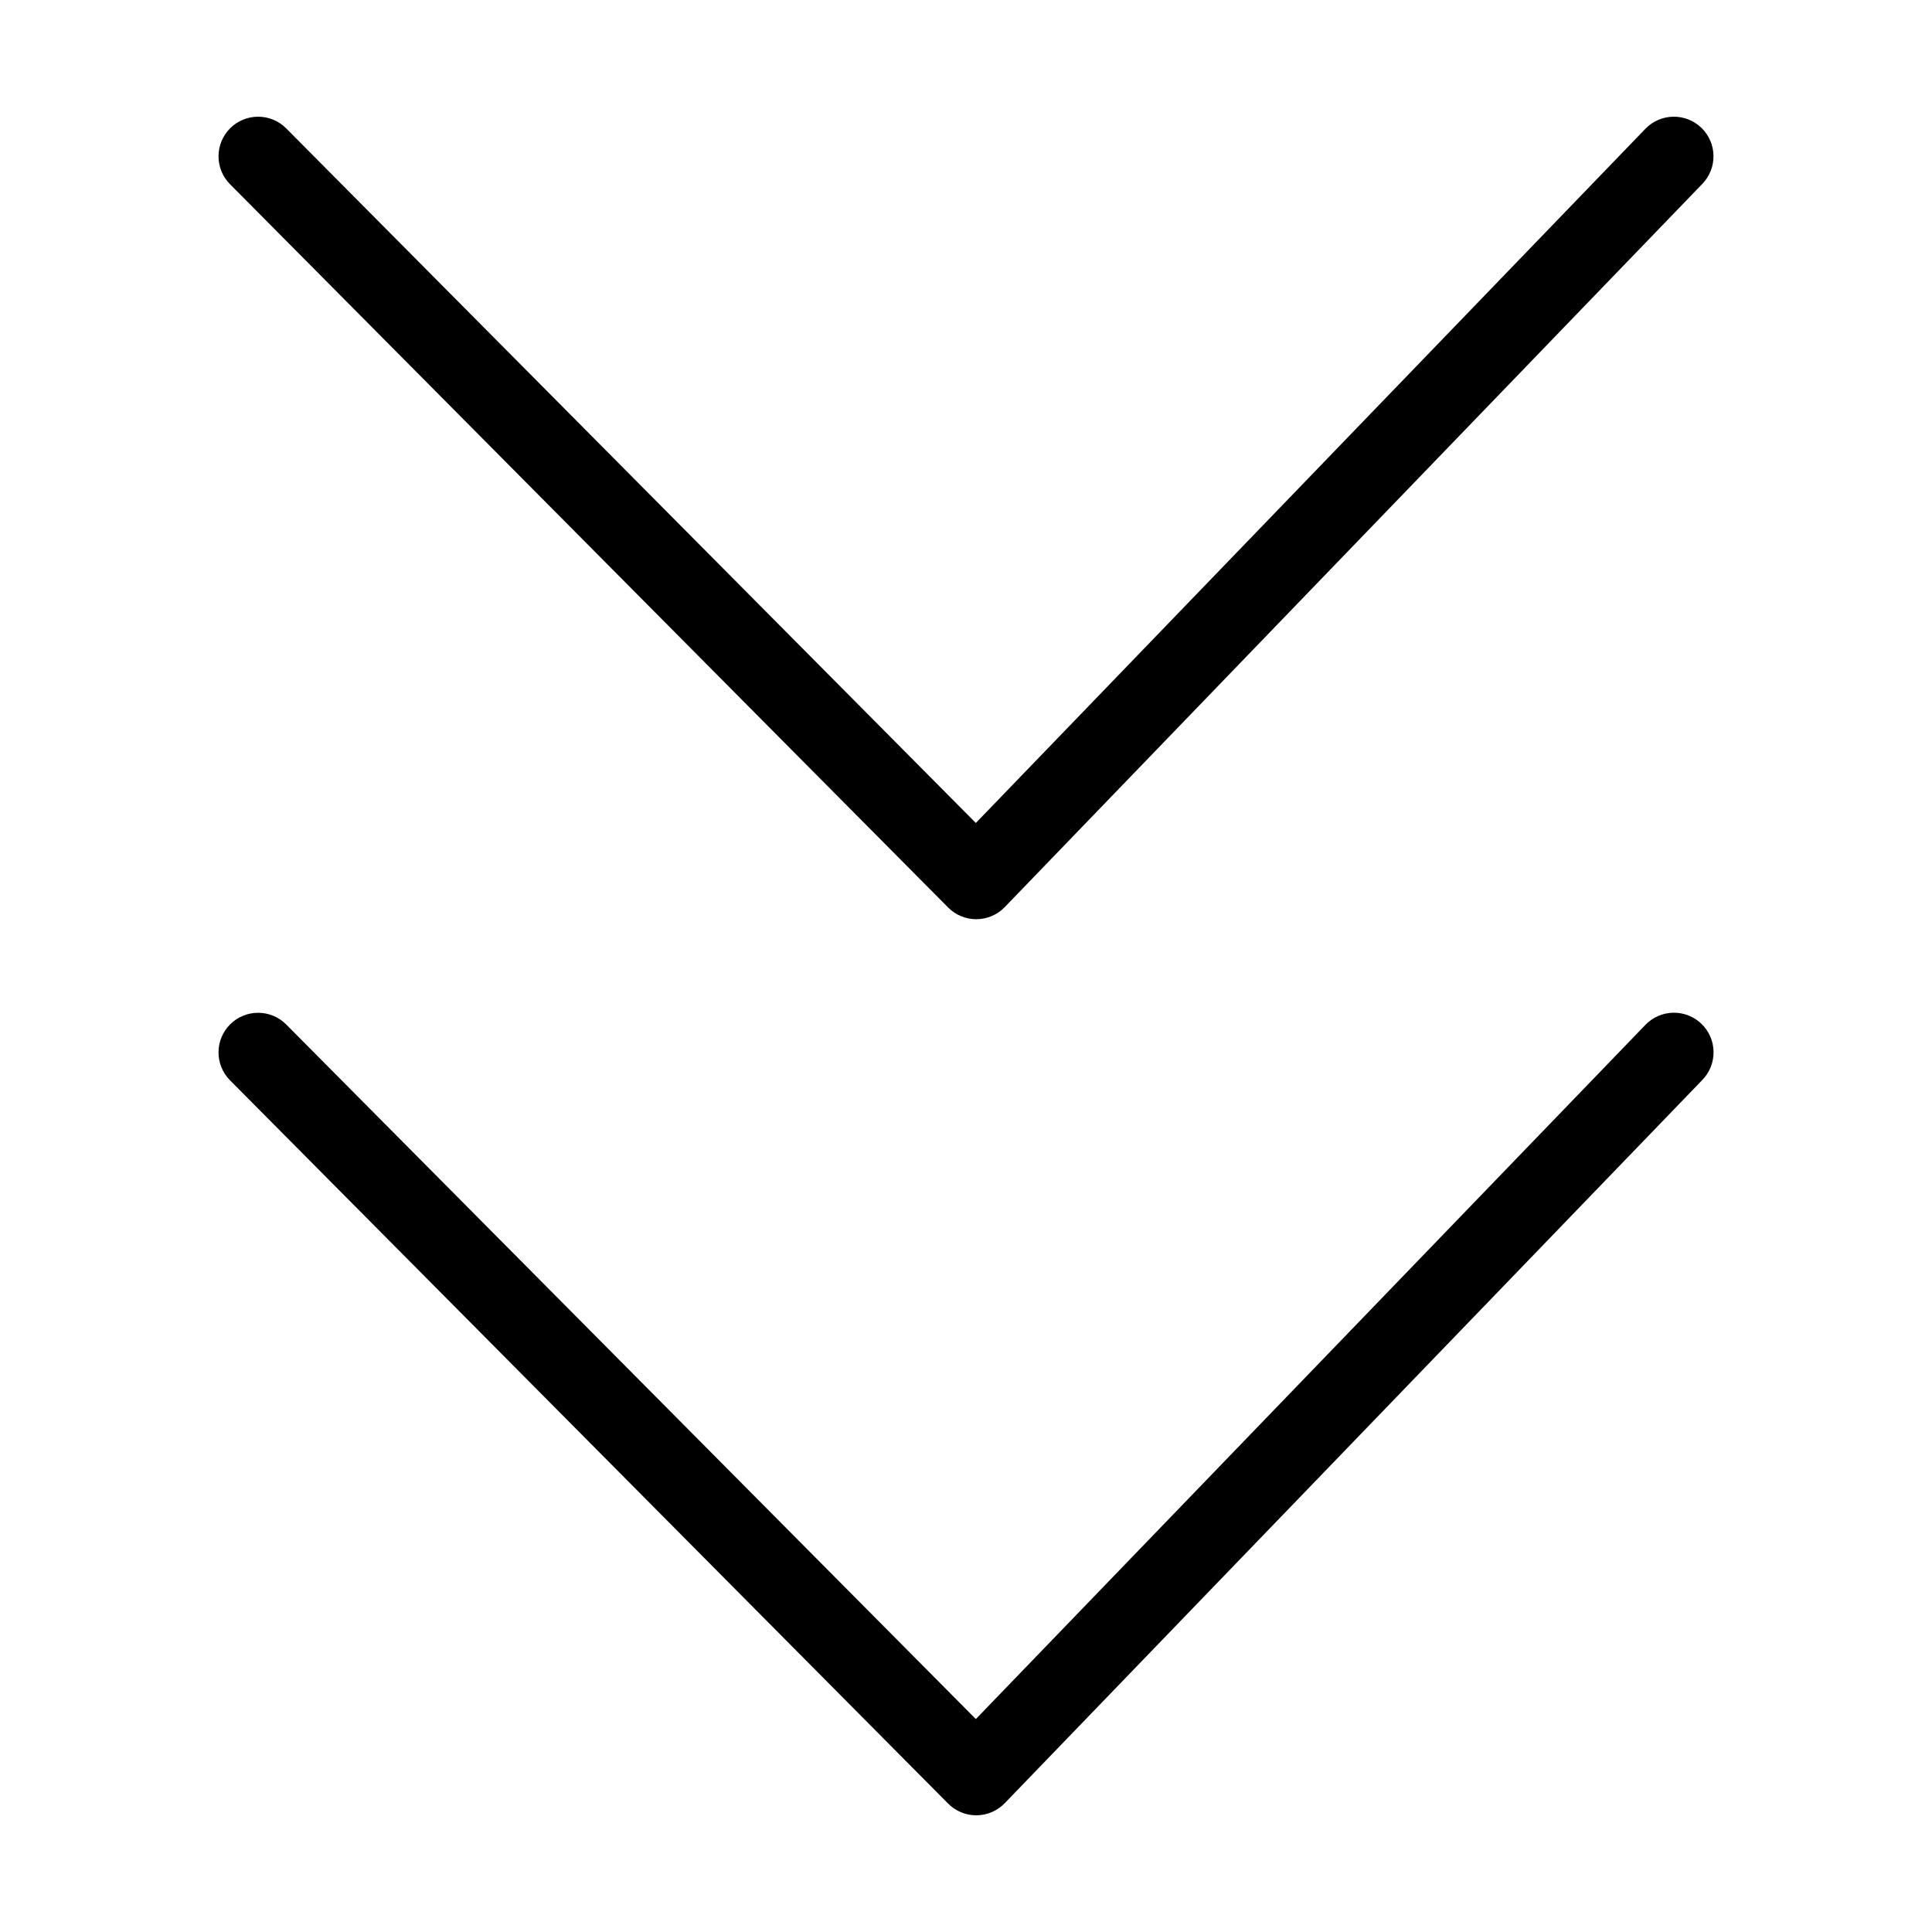
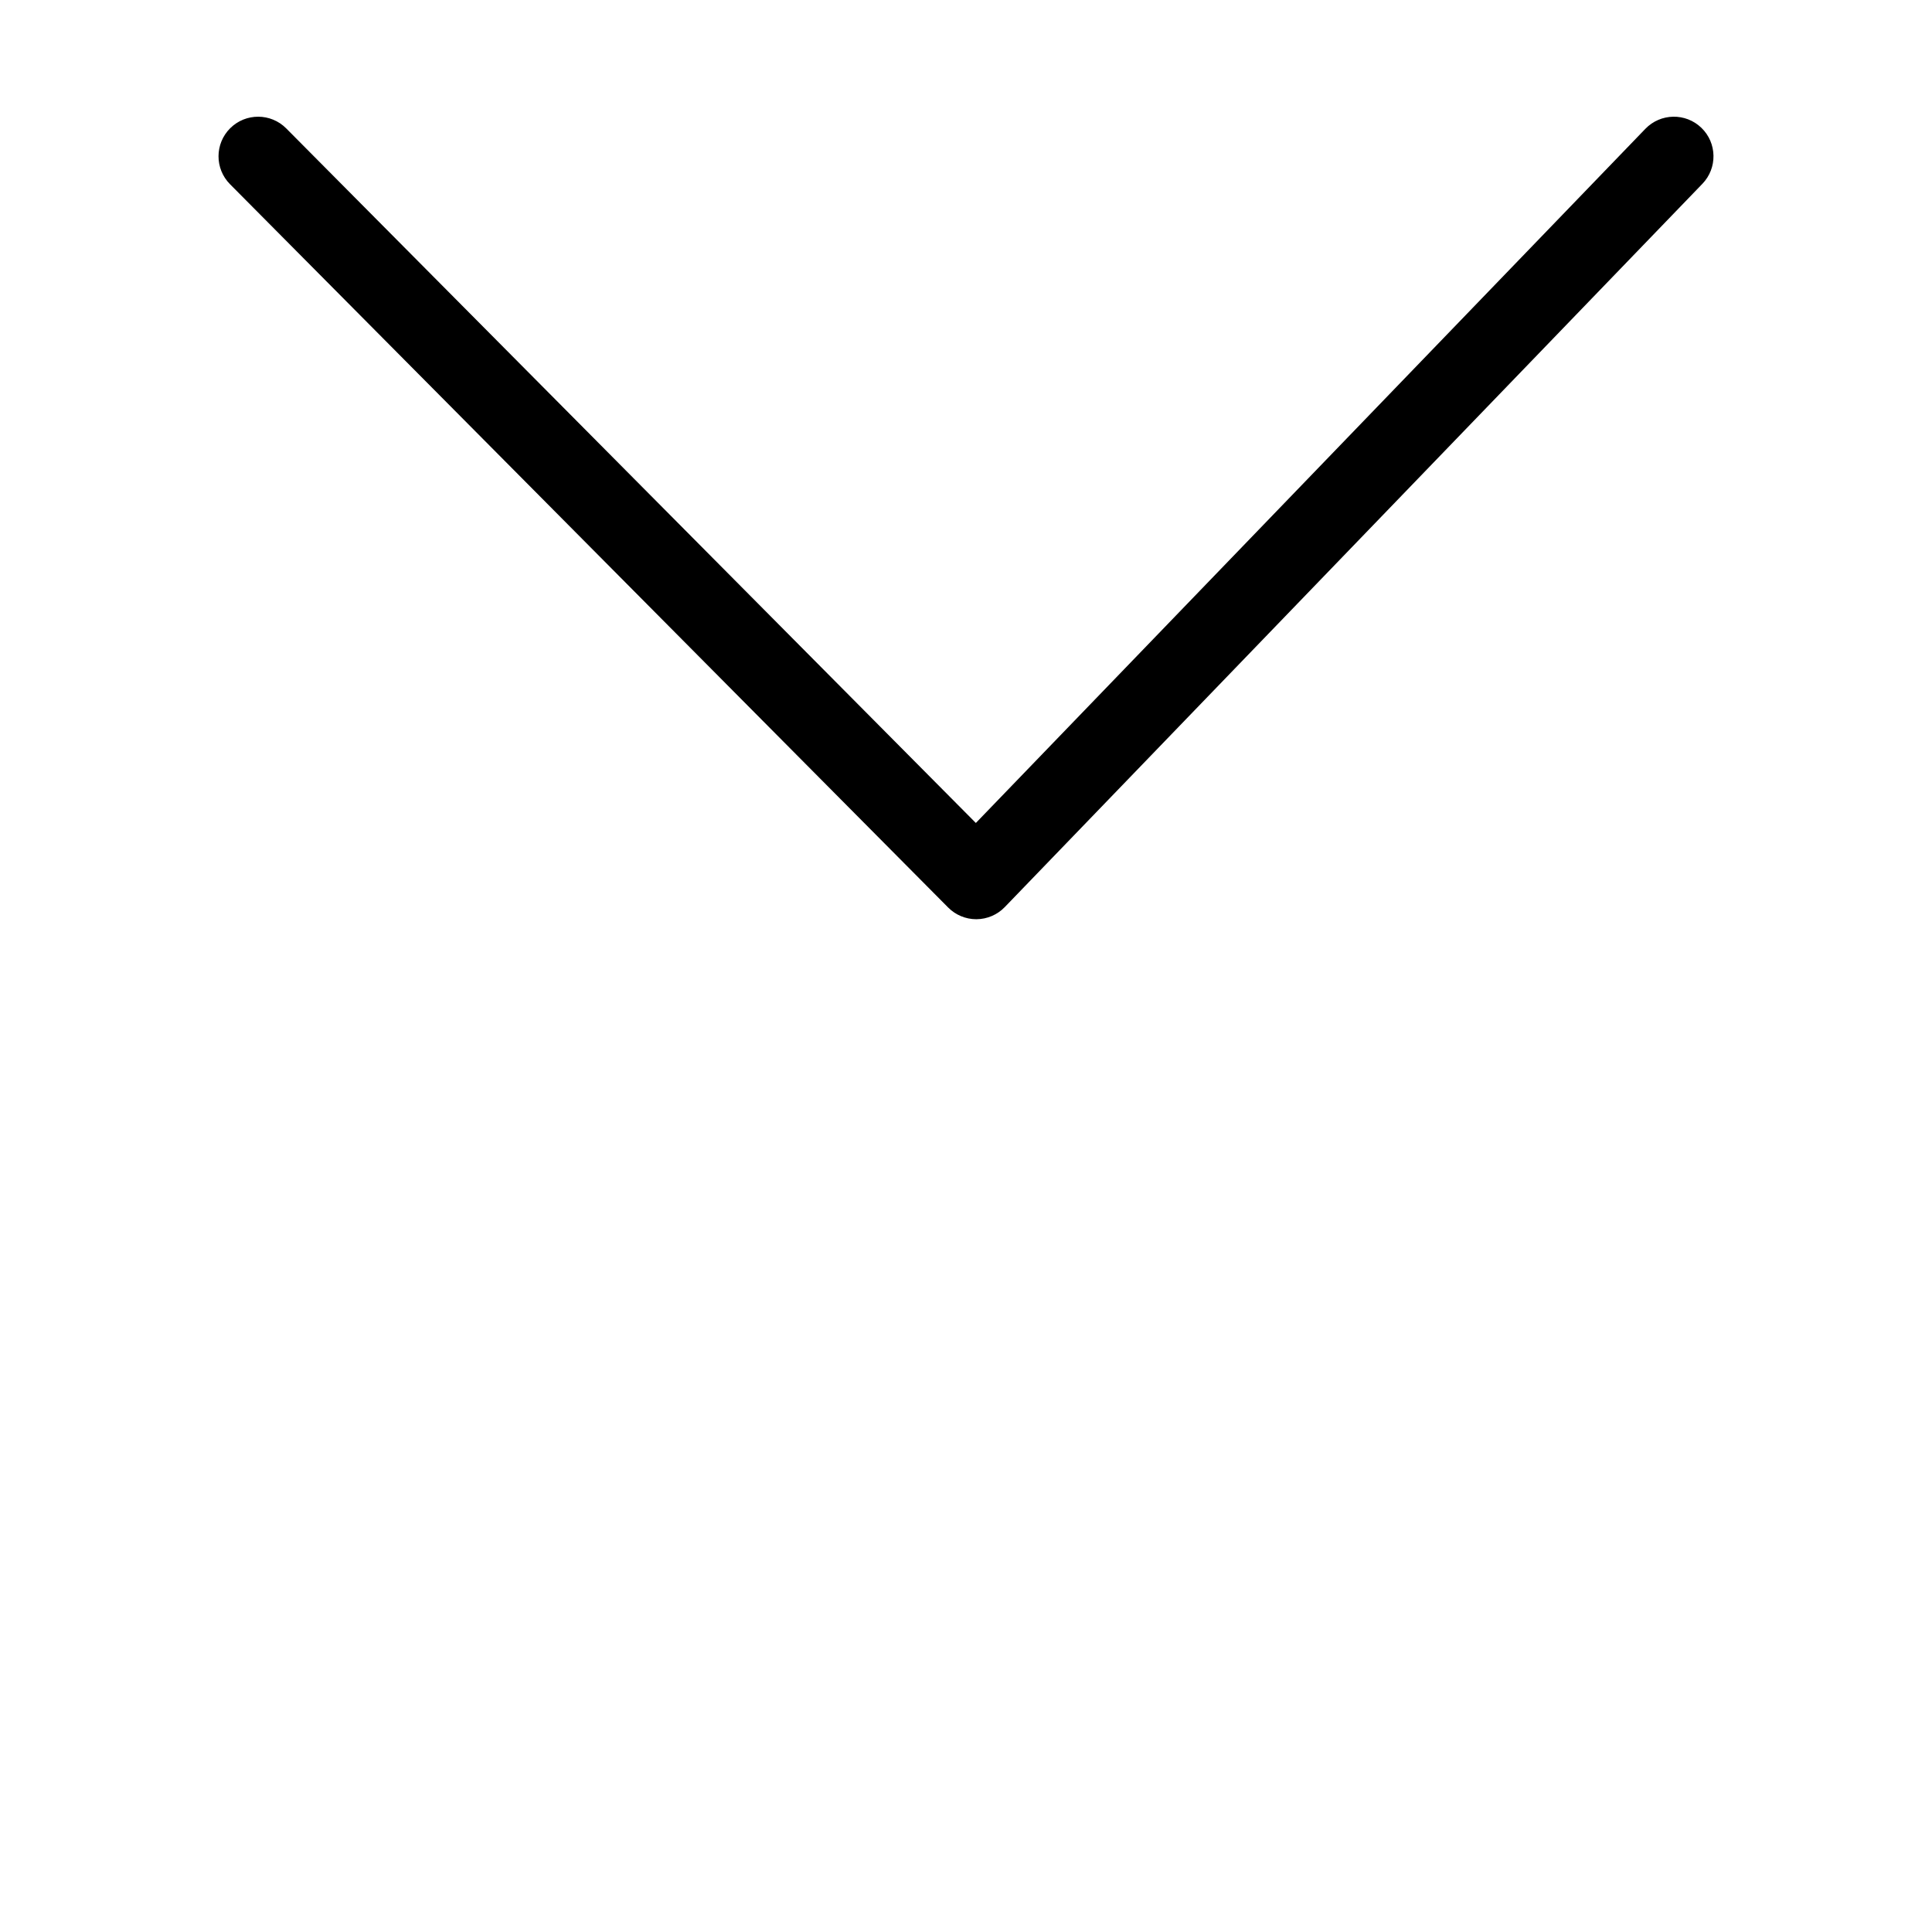
<svg xmlns="http://www.w3.org/2000/svg" fill="#000000" width="800px" height="800px" version="1.1" viewBox="144 144 512 512">
  <g>
    <path d="m395.27 384.5c1.969 1.984 4.648 3.102 7.445 3.102h0.078c2.82-0.023 5.516-1.18 7.477-3.211l184.88-191.68c4.023-4.172 3.906-10.816-0.266-14.84-4.172-4.027-10.816-3.906-14.844 0.266l-177.43 183.96-182.76-184.07c-4.082-4.109-10.727-4.133-14.84-0.051-4.113 4.086-4.137 10.73-0.051 14.844z" />
-     <path d="m580.04 415.61-177.43 183.96-182.76-184.07c-4.082-4.113-10.727-4.133-14.84-0.051-4.113 4.086-4.137 10.73-0.051 14.844l190.31 191.68c1.969 1.984 4.648 3.102 7.445 3.102h0.078c2.82-0.023 5.516-1.18 7.477-3.211l184.88-191.68c1.941-2 3.008-4.691 2.961-7.481s-1.199-5.445-3.207-7.383c-2.008-1.934-4.703-2.992-7.492-2.938-2.785 0.051-5.438 1.215-7.371 3.227z" />
  </g>
</svg>